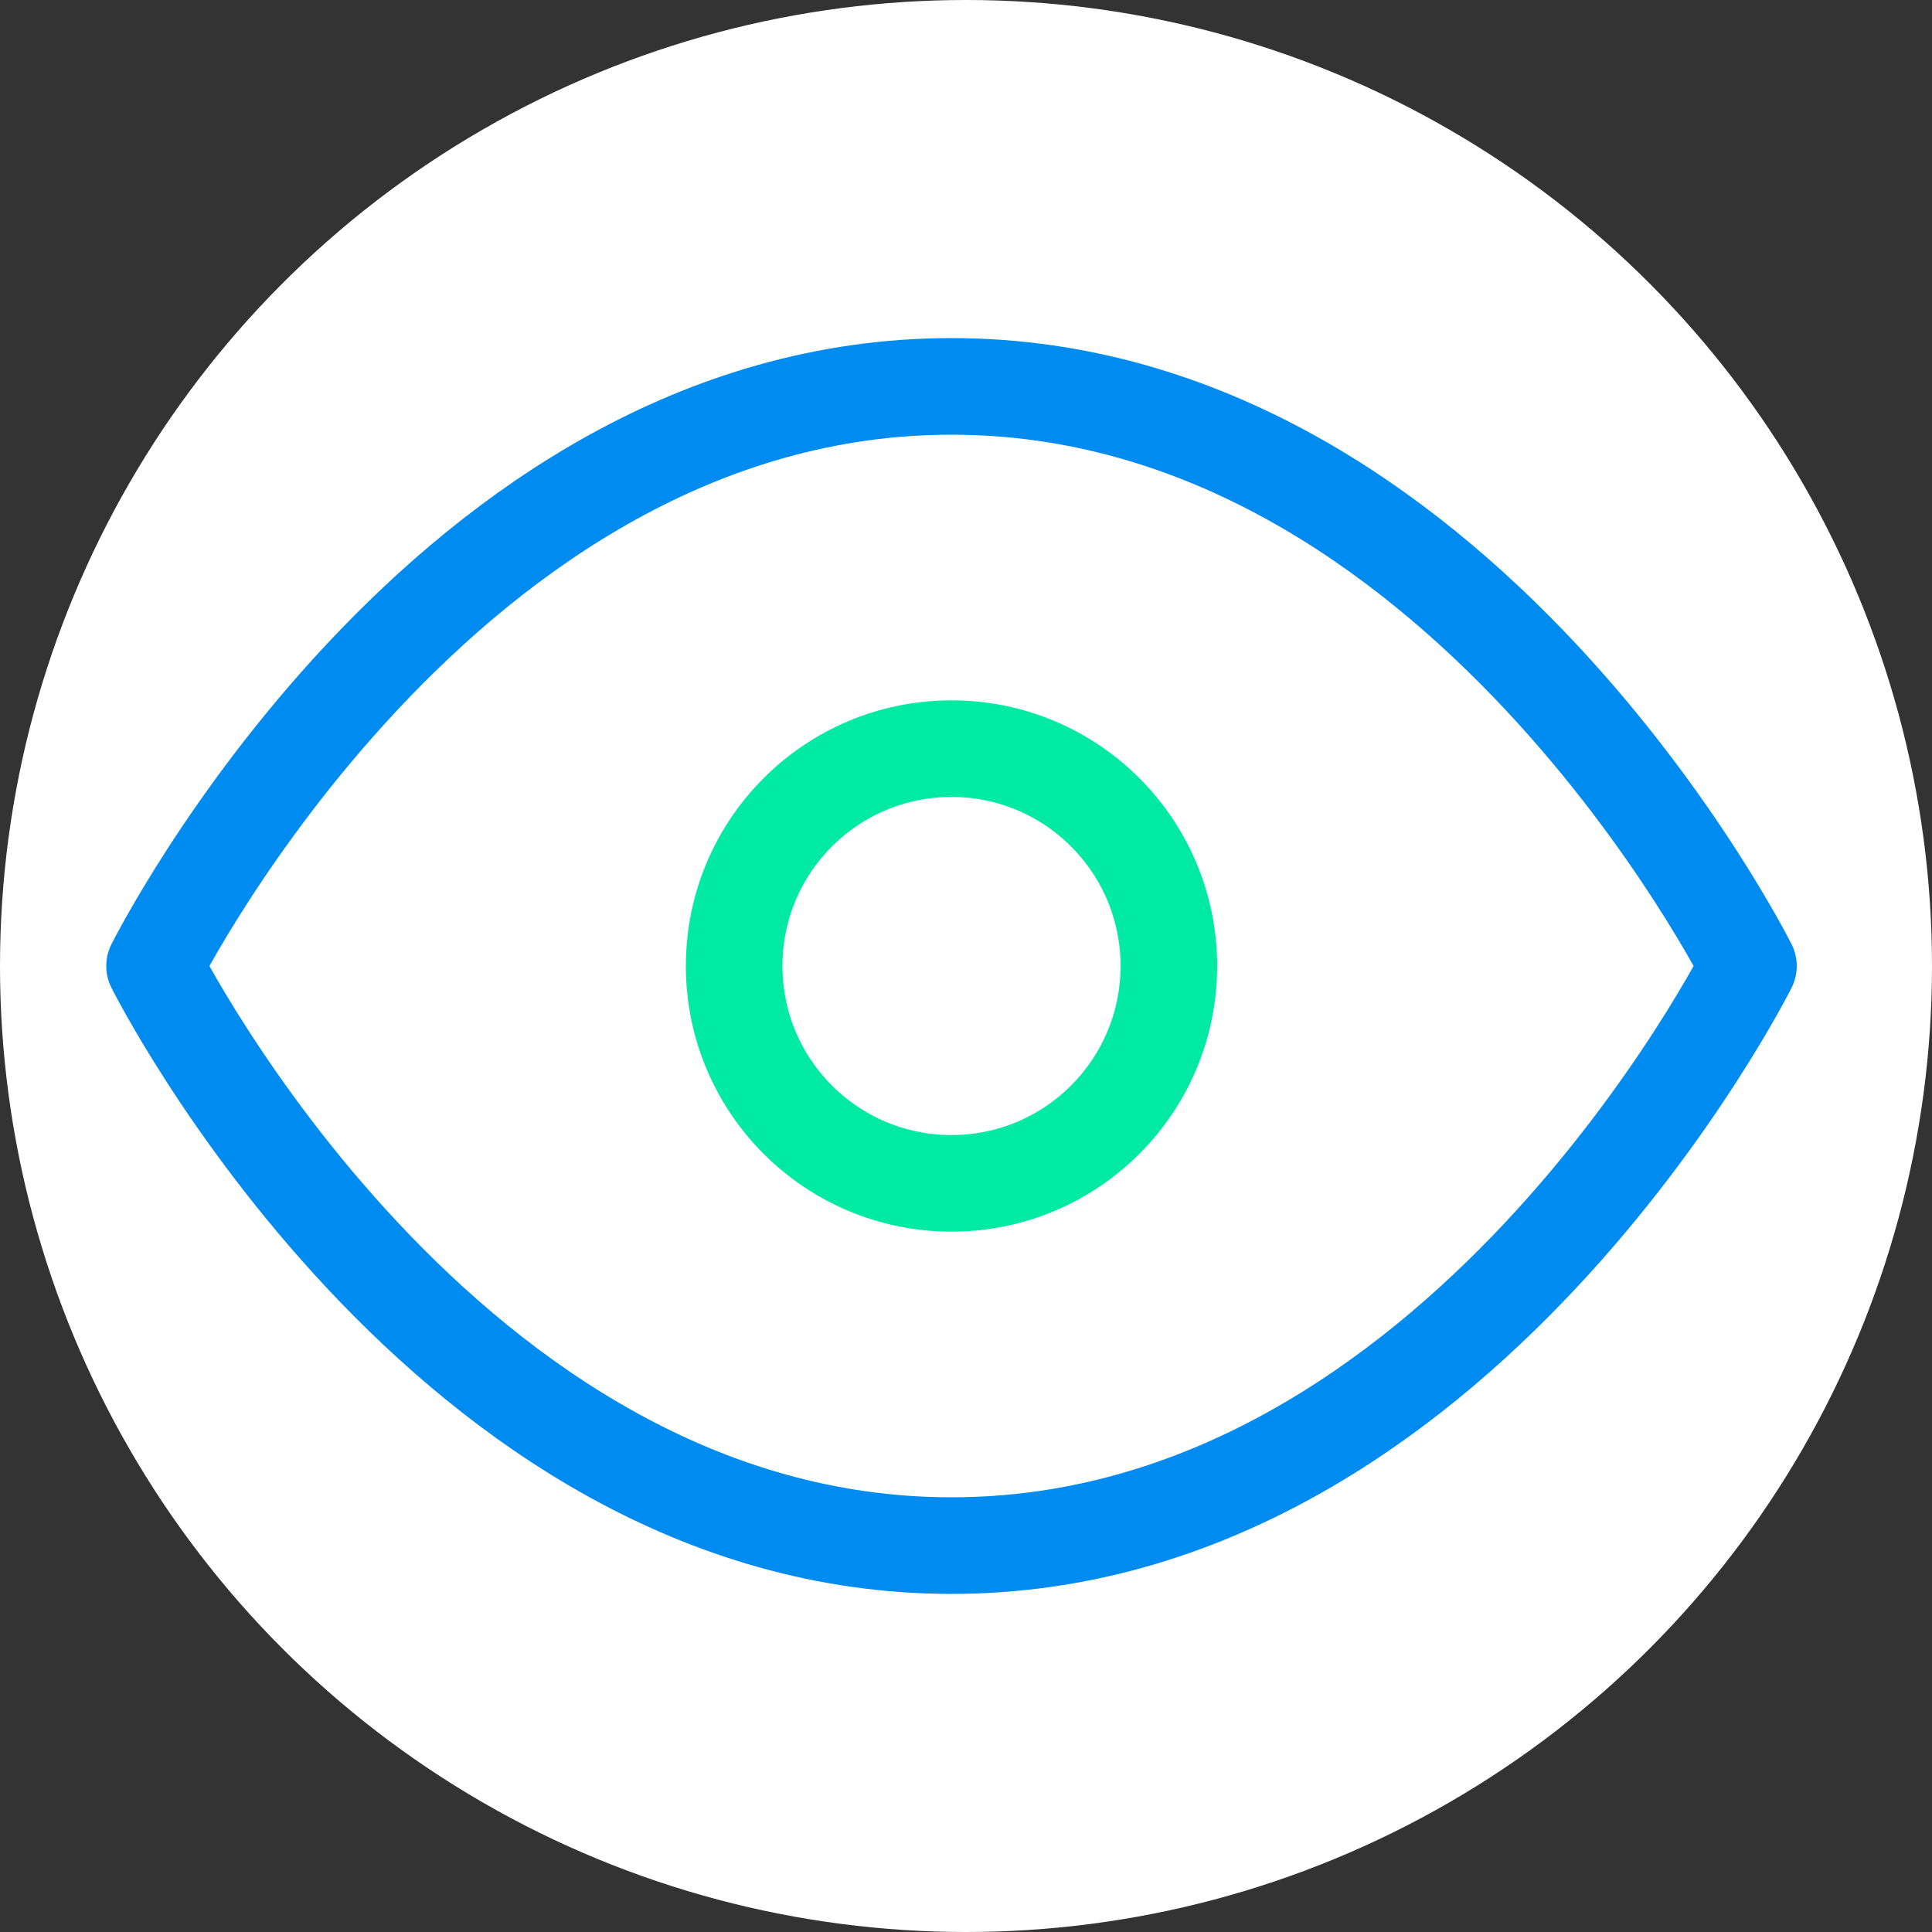
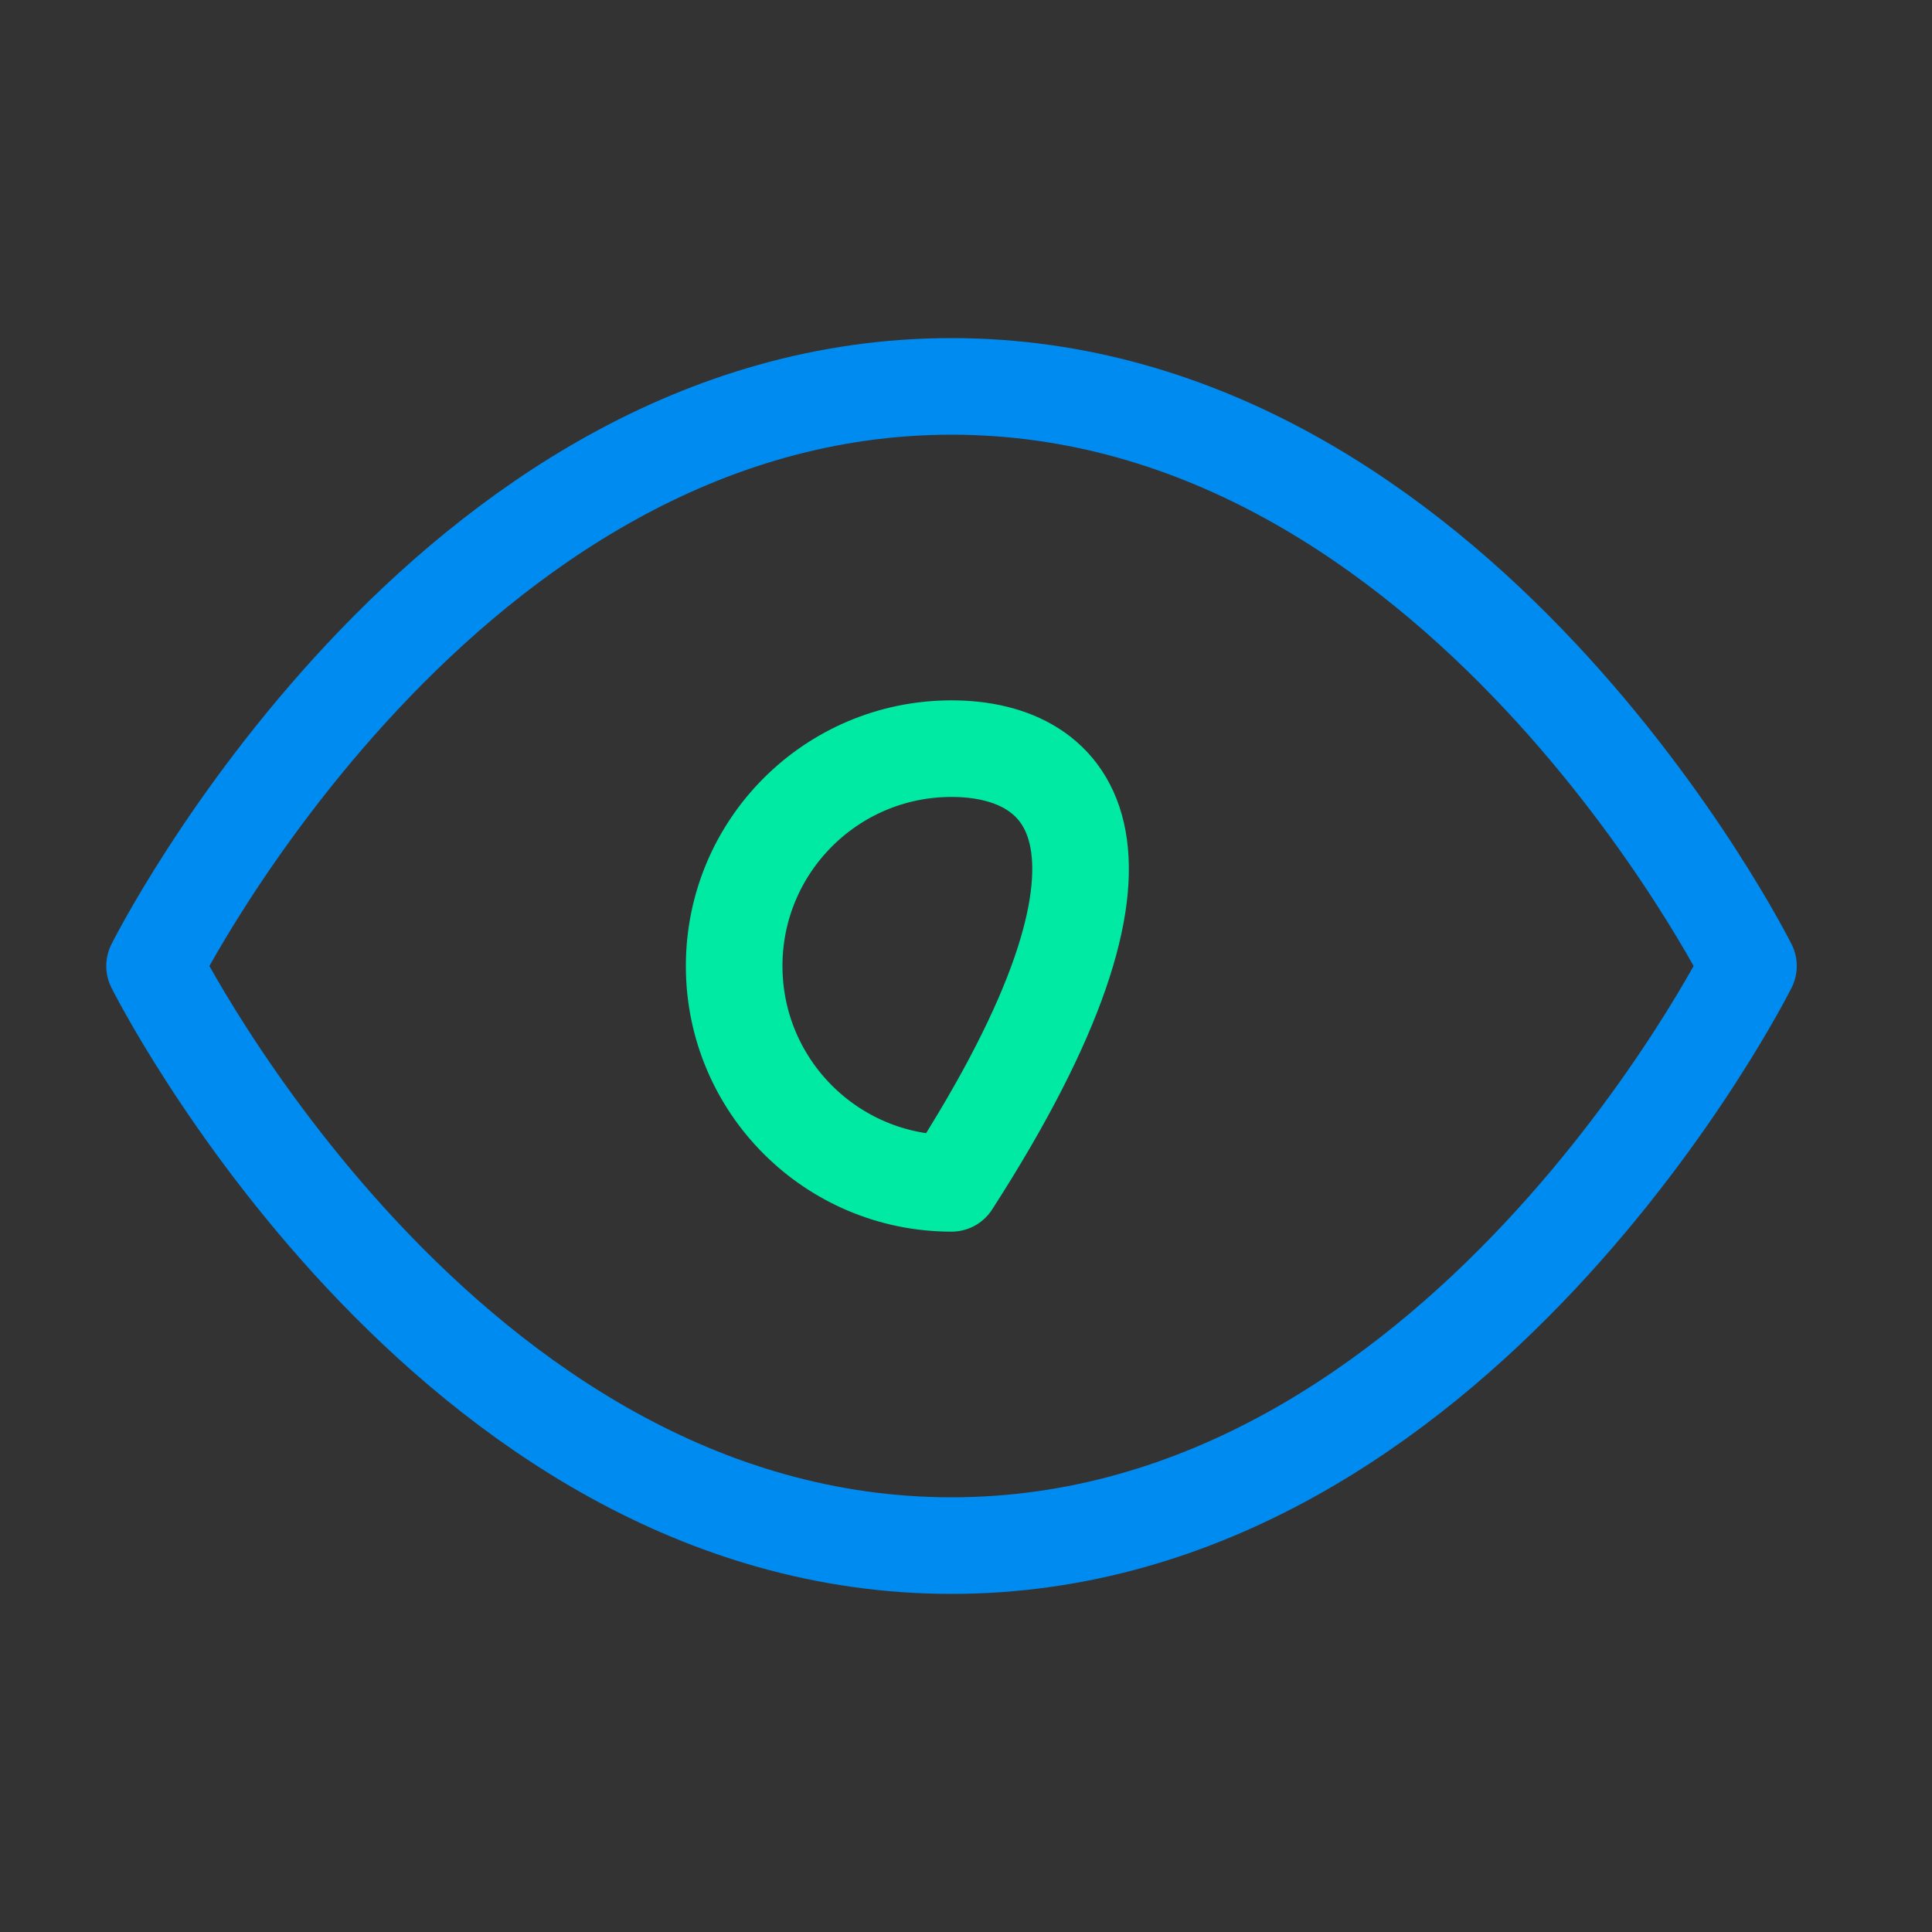
<svg xmlns="http://www.w3.org/2000/svg" width="50" height="50" viewBox="0 0 50 50" fill="none">
  <rect x="0" y="0" width="50" height="50" fill="#333333" stroke="none" />
-   <circle cx="25" cy="25" r="25" fill="white" />
  <path d="M4 25C4 25 11.5 10 24.625 10C37.75 10 45.25 25 45.25 25C45.25 25 37.75 40 24.625 40C11.5 40 4 25 4 25Z" stroke="#008BF1" stroke-width="2.5" stroke-linecap="round" stroke-linejoin="round" />
-   <path d="M24.625 30.625C27.732 30.625 30.25 28.107 30.25 25C30.25 21.893 27.732 19.375 24.625 19.375C21.518 19.375 19 21.893 19 25C19 28.107 21.518 30.625 24.625 30.625Z" stroke="#00EAA4" stroke-width="2.5" stroke-linecap="round" stroke-linejoin="round" />
+   <path d="M24.625 30.625C30.25 21.893 27.732 19.375 24.625 19.375C21.518 19.375 19 21.893 19 25C19 28.107 21.518 30.625 24.625 30.625Z" stroke="#00EAA4" stroke-width="2.5" stroke-linecap="round" stroke-linejoin="round" />
</svg>